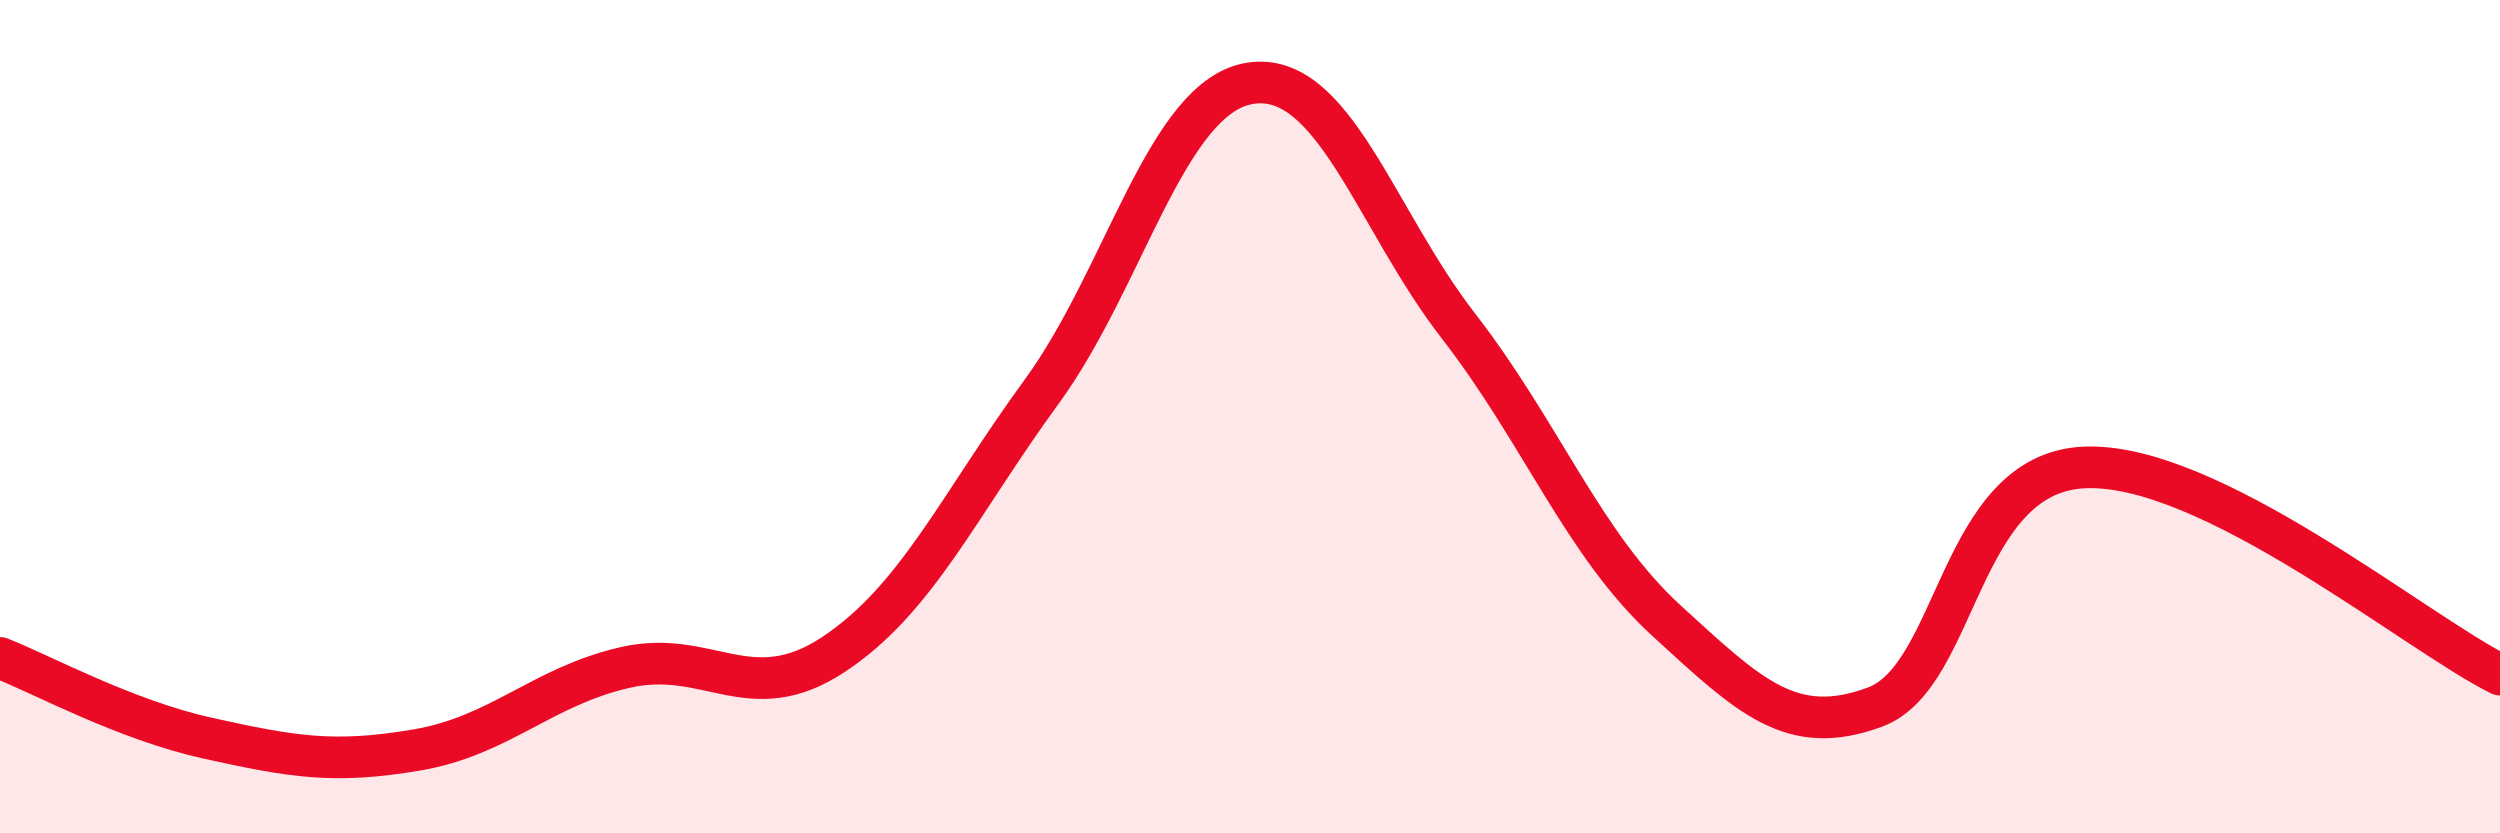
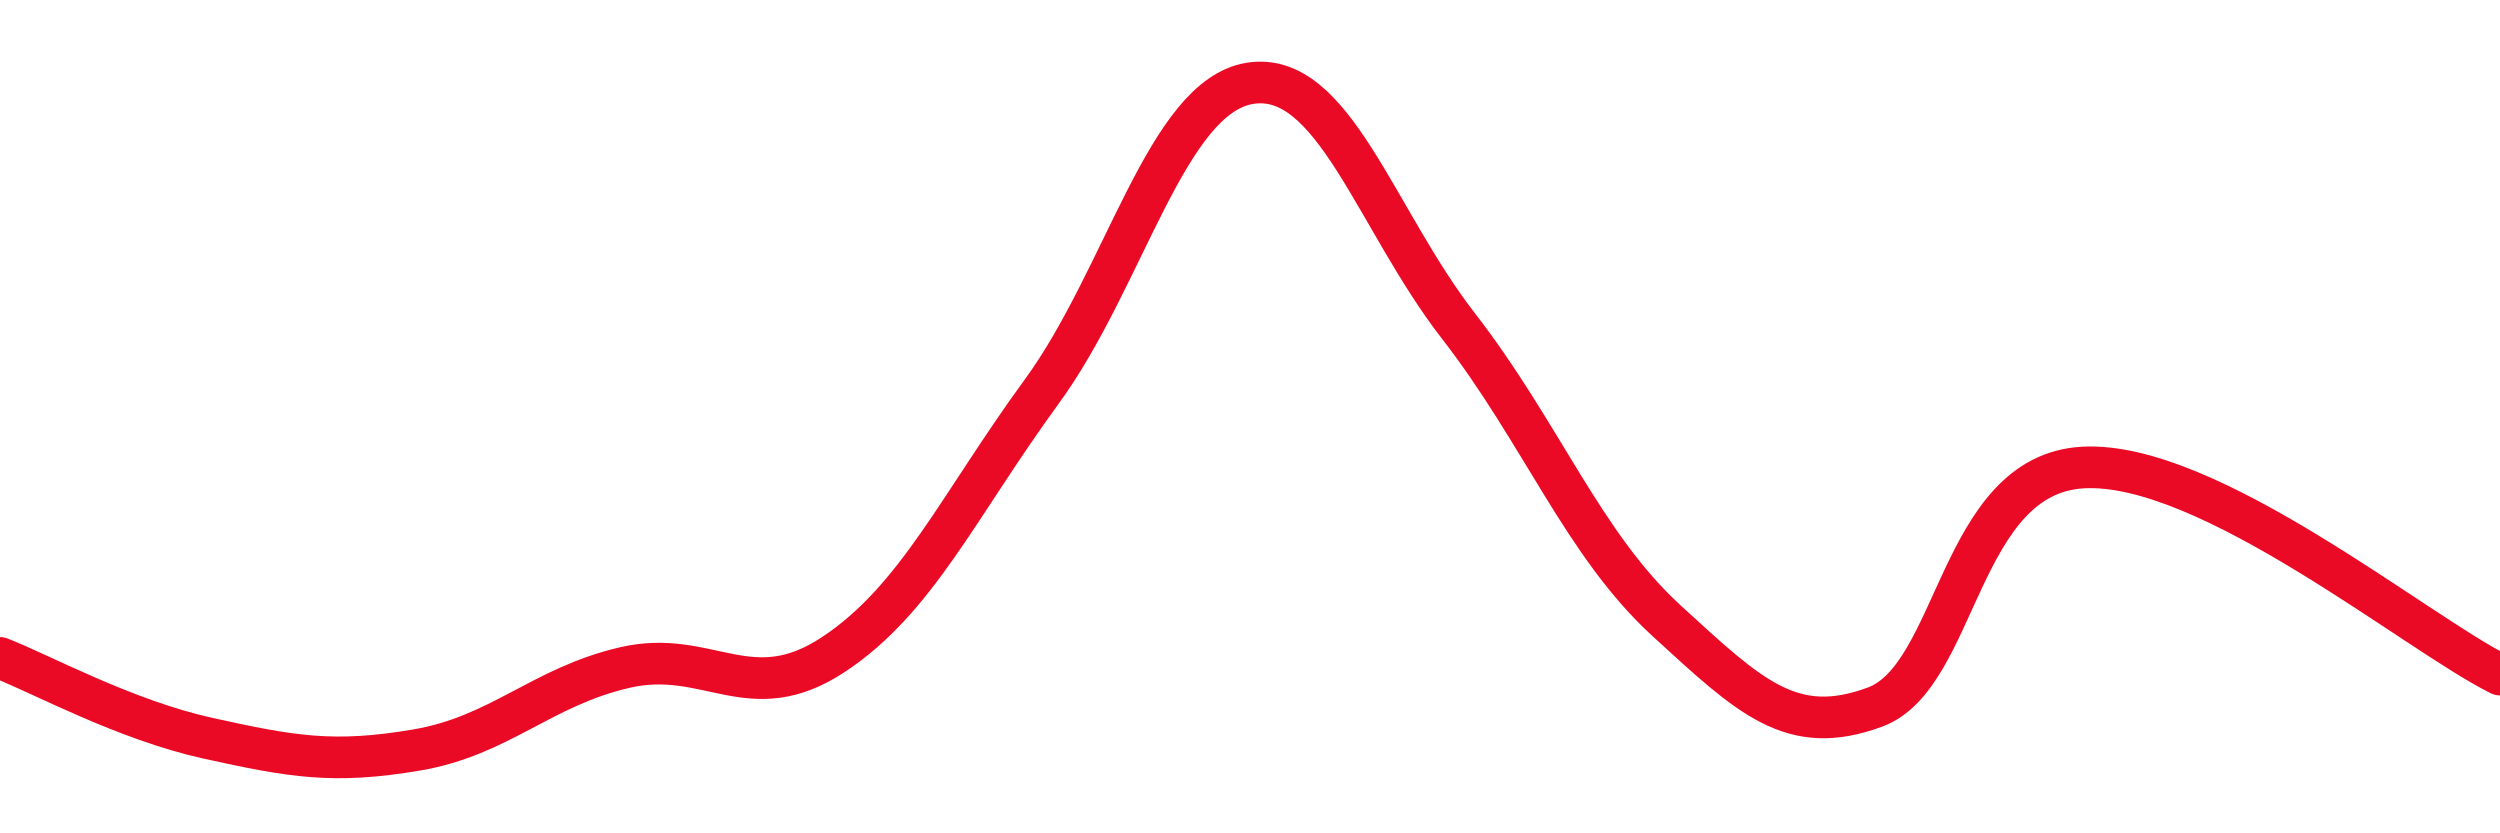
<svg xmlns="http://www.w3.org/2000/svg" width="60" height="20" viewBox="0 0 60 20">
-   <path d="M 0,15.79 C 1,16.18 3,17.28 5,17.72 C 7,18.16 8,18.34 10,18 C 12,17.66 13,16.48 15,16.02 C 17,15.56 18,17.03 20,15.71 C 22,14.39 23,12.14 25,9.4 C 27,6.66 28,2.32 30,2 C 32,1.68 33,5.24 35,7.82 C 37,10.4 38,13.07 40,14.9 C 42,16.73 43,17.71 45,16.97 C 47,16.23 47,11.38 50,11.22 C 53,11.06 58,15.2 60,16.19L60 20L0 20Z" fill="#EB0A25" opacity="0.1" stroke-linecap="round" stroke-linejoin="round" />
  <path d="M 0,15.79 C 1,16.18 3,17.28 5,17.72 C 7,18.16 8,18.34 10,18 C 12,17.66 13,16.48 15,16.02 C 17,15.56 18,17.03 20,15.71 C 22,14.39 23,12.14 25,9.4 C 27,6.66 28,2.32 30,2 C 32,1.68 33,5.24 35,7.82 C 37,10.4 38,13.07 40,14.9 C 42,16.73 43,17.71 45,16.97 C 47,16.23 47,11.38 50,11.22 C 53,11.06 58,15.2 60,16.19" stroke="#EB0A25" stroke-width="1" fill="none" stroke-linecap="round" stroke-linejoin="round" />
</svg>